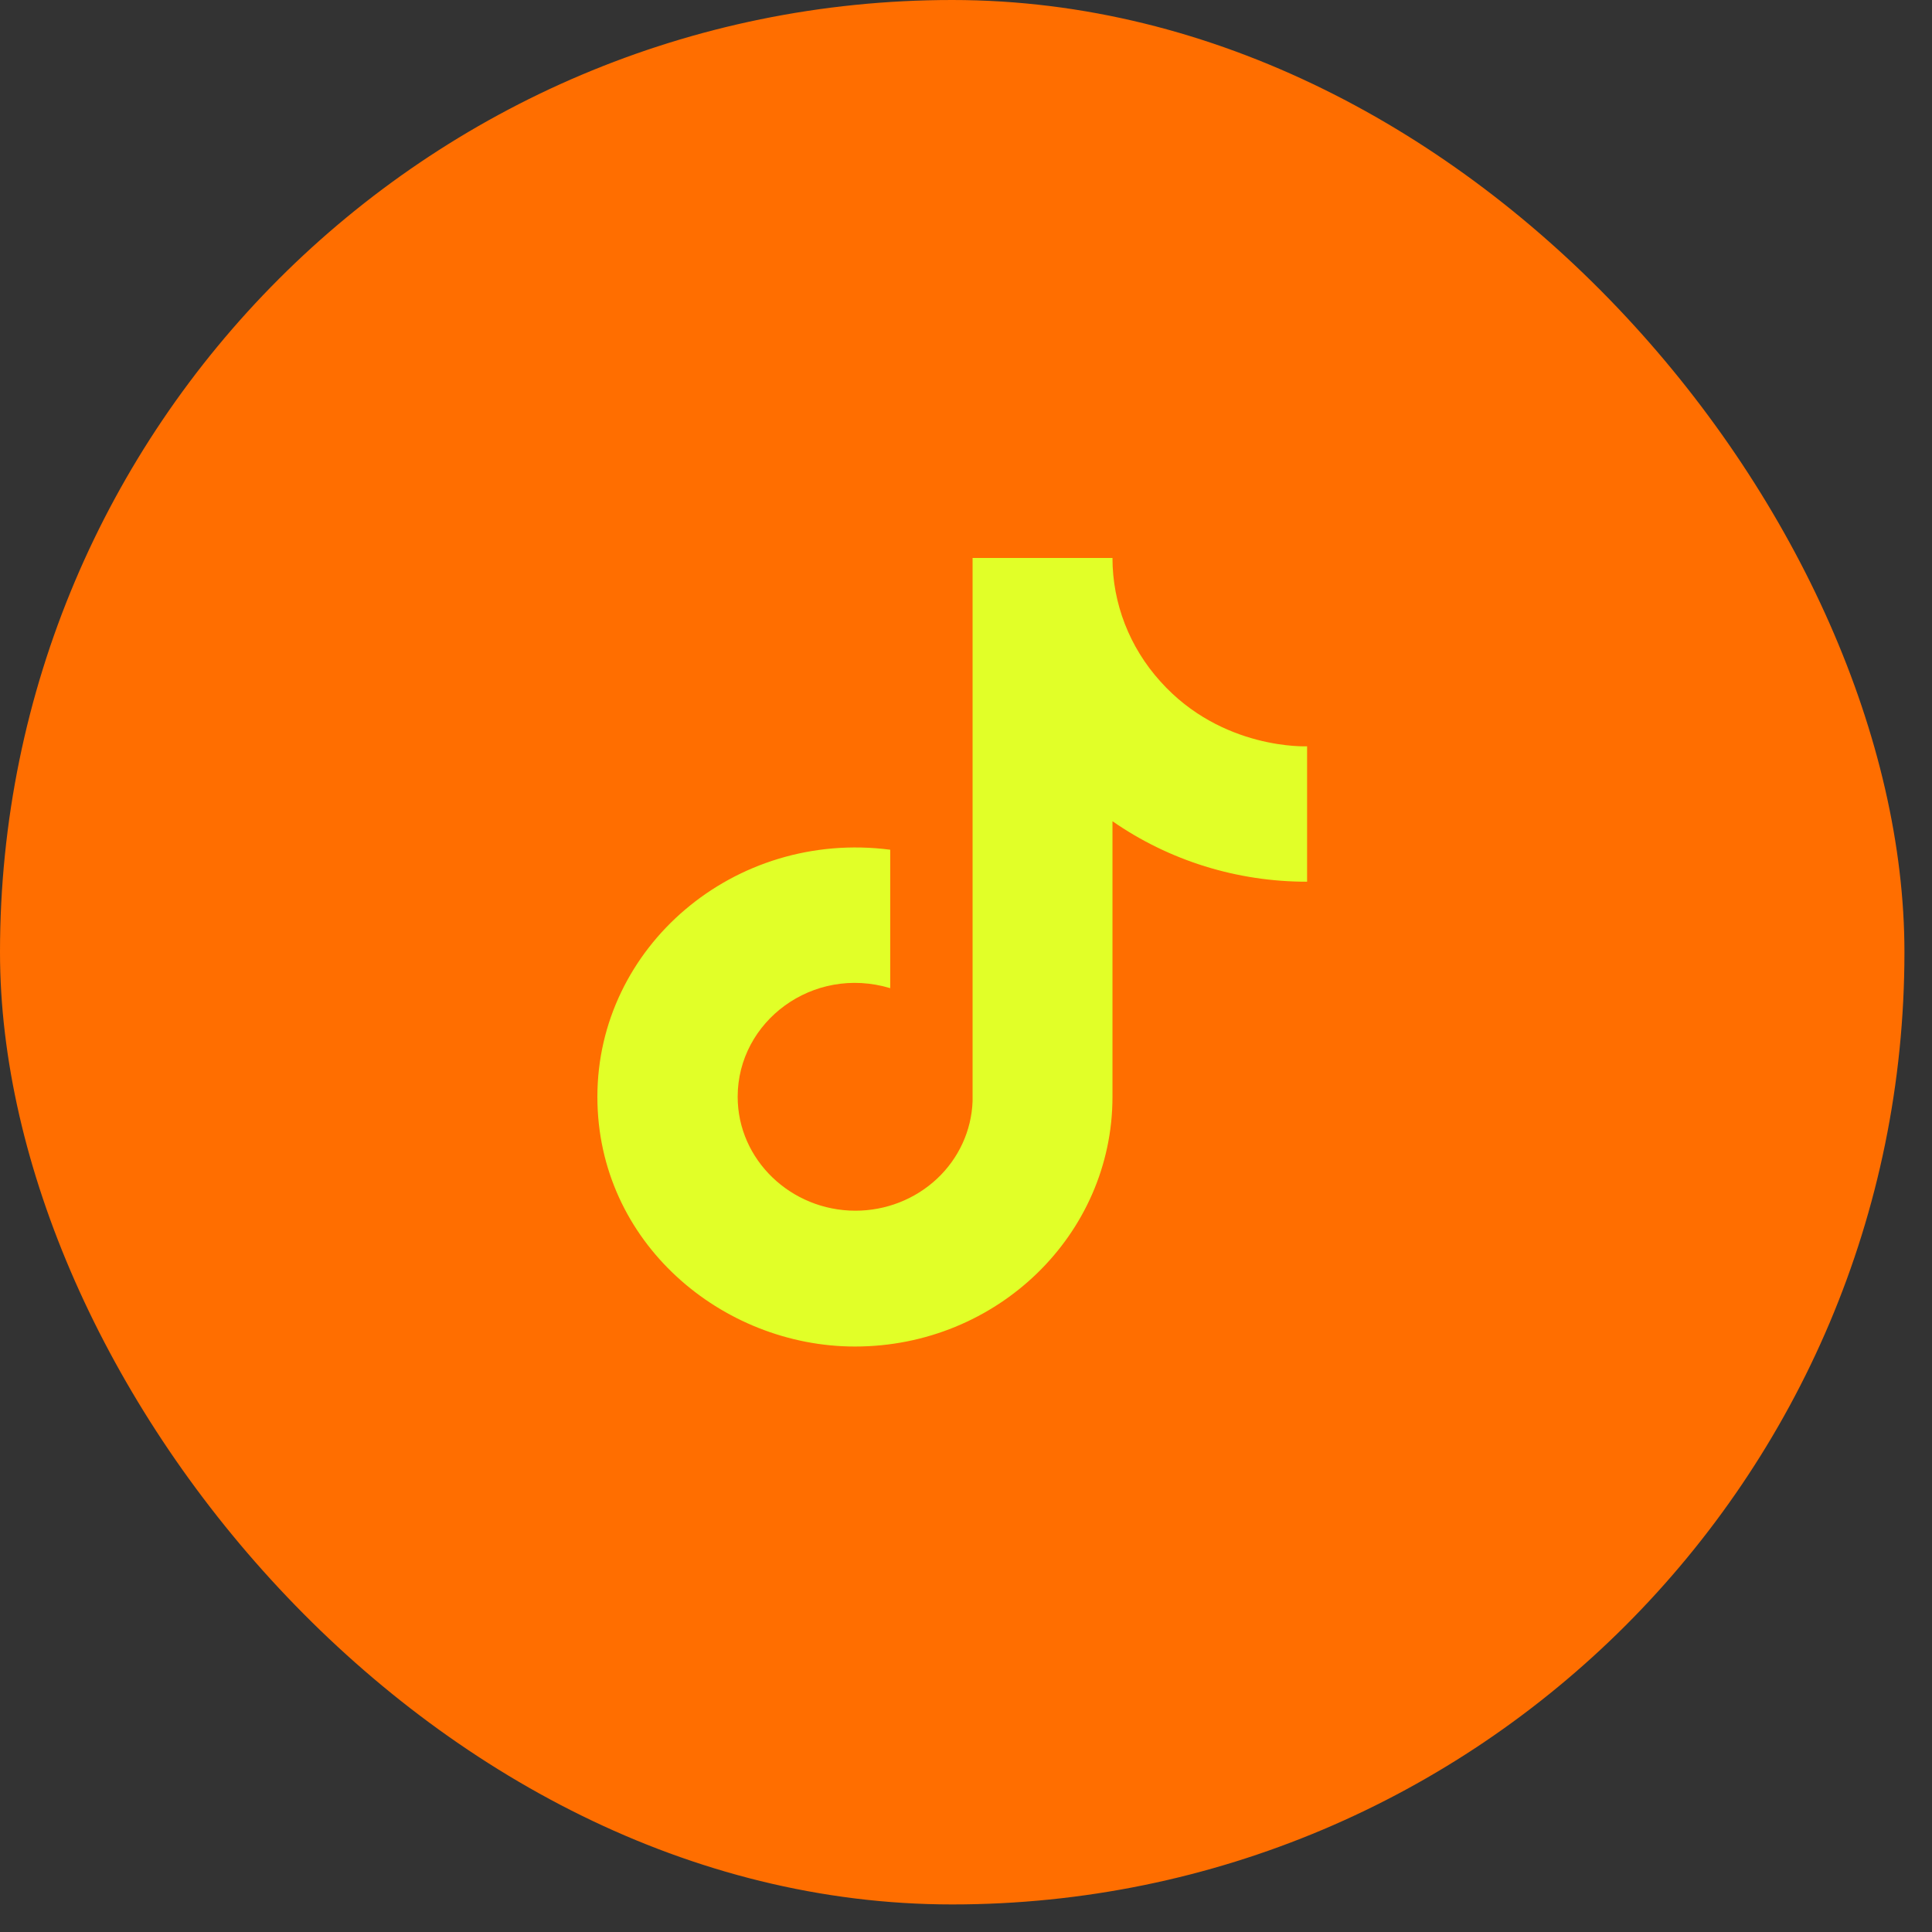
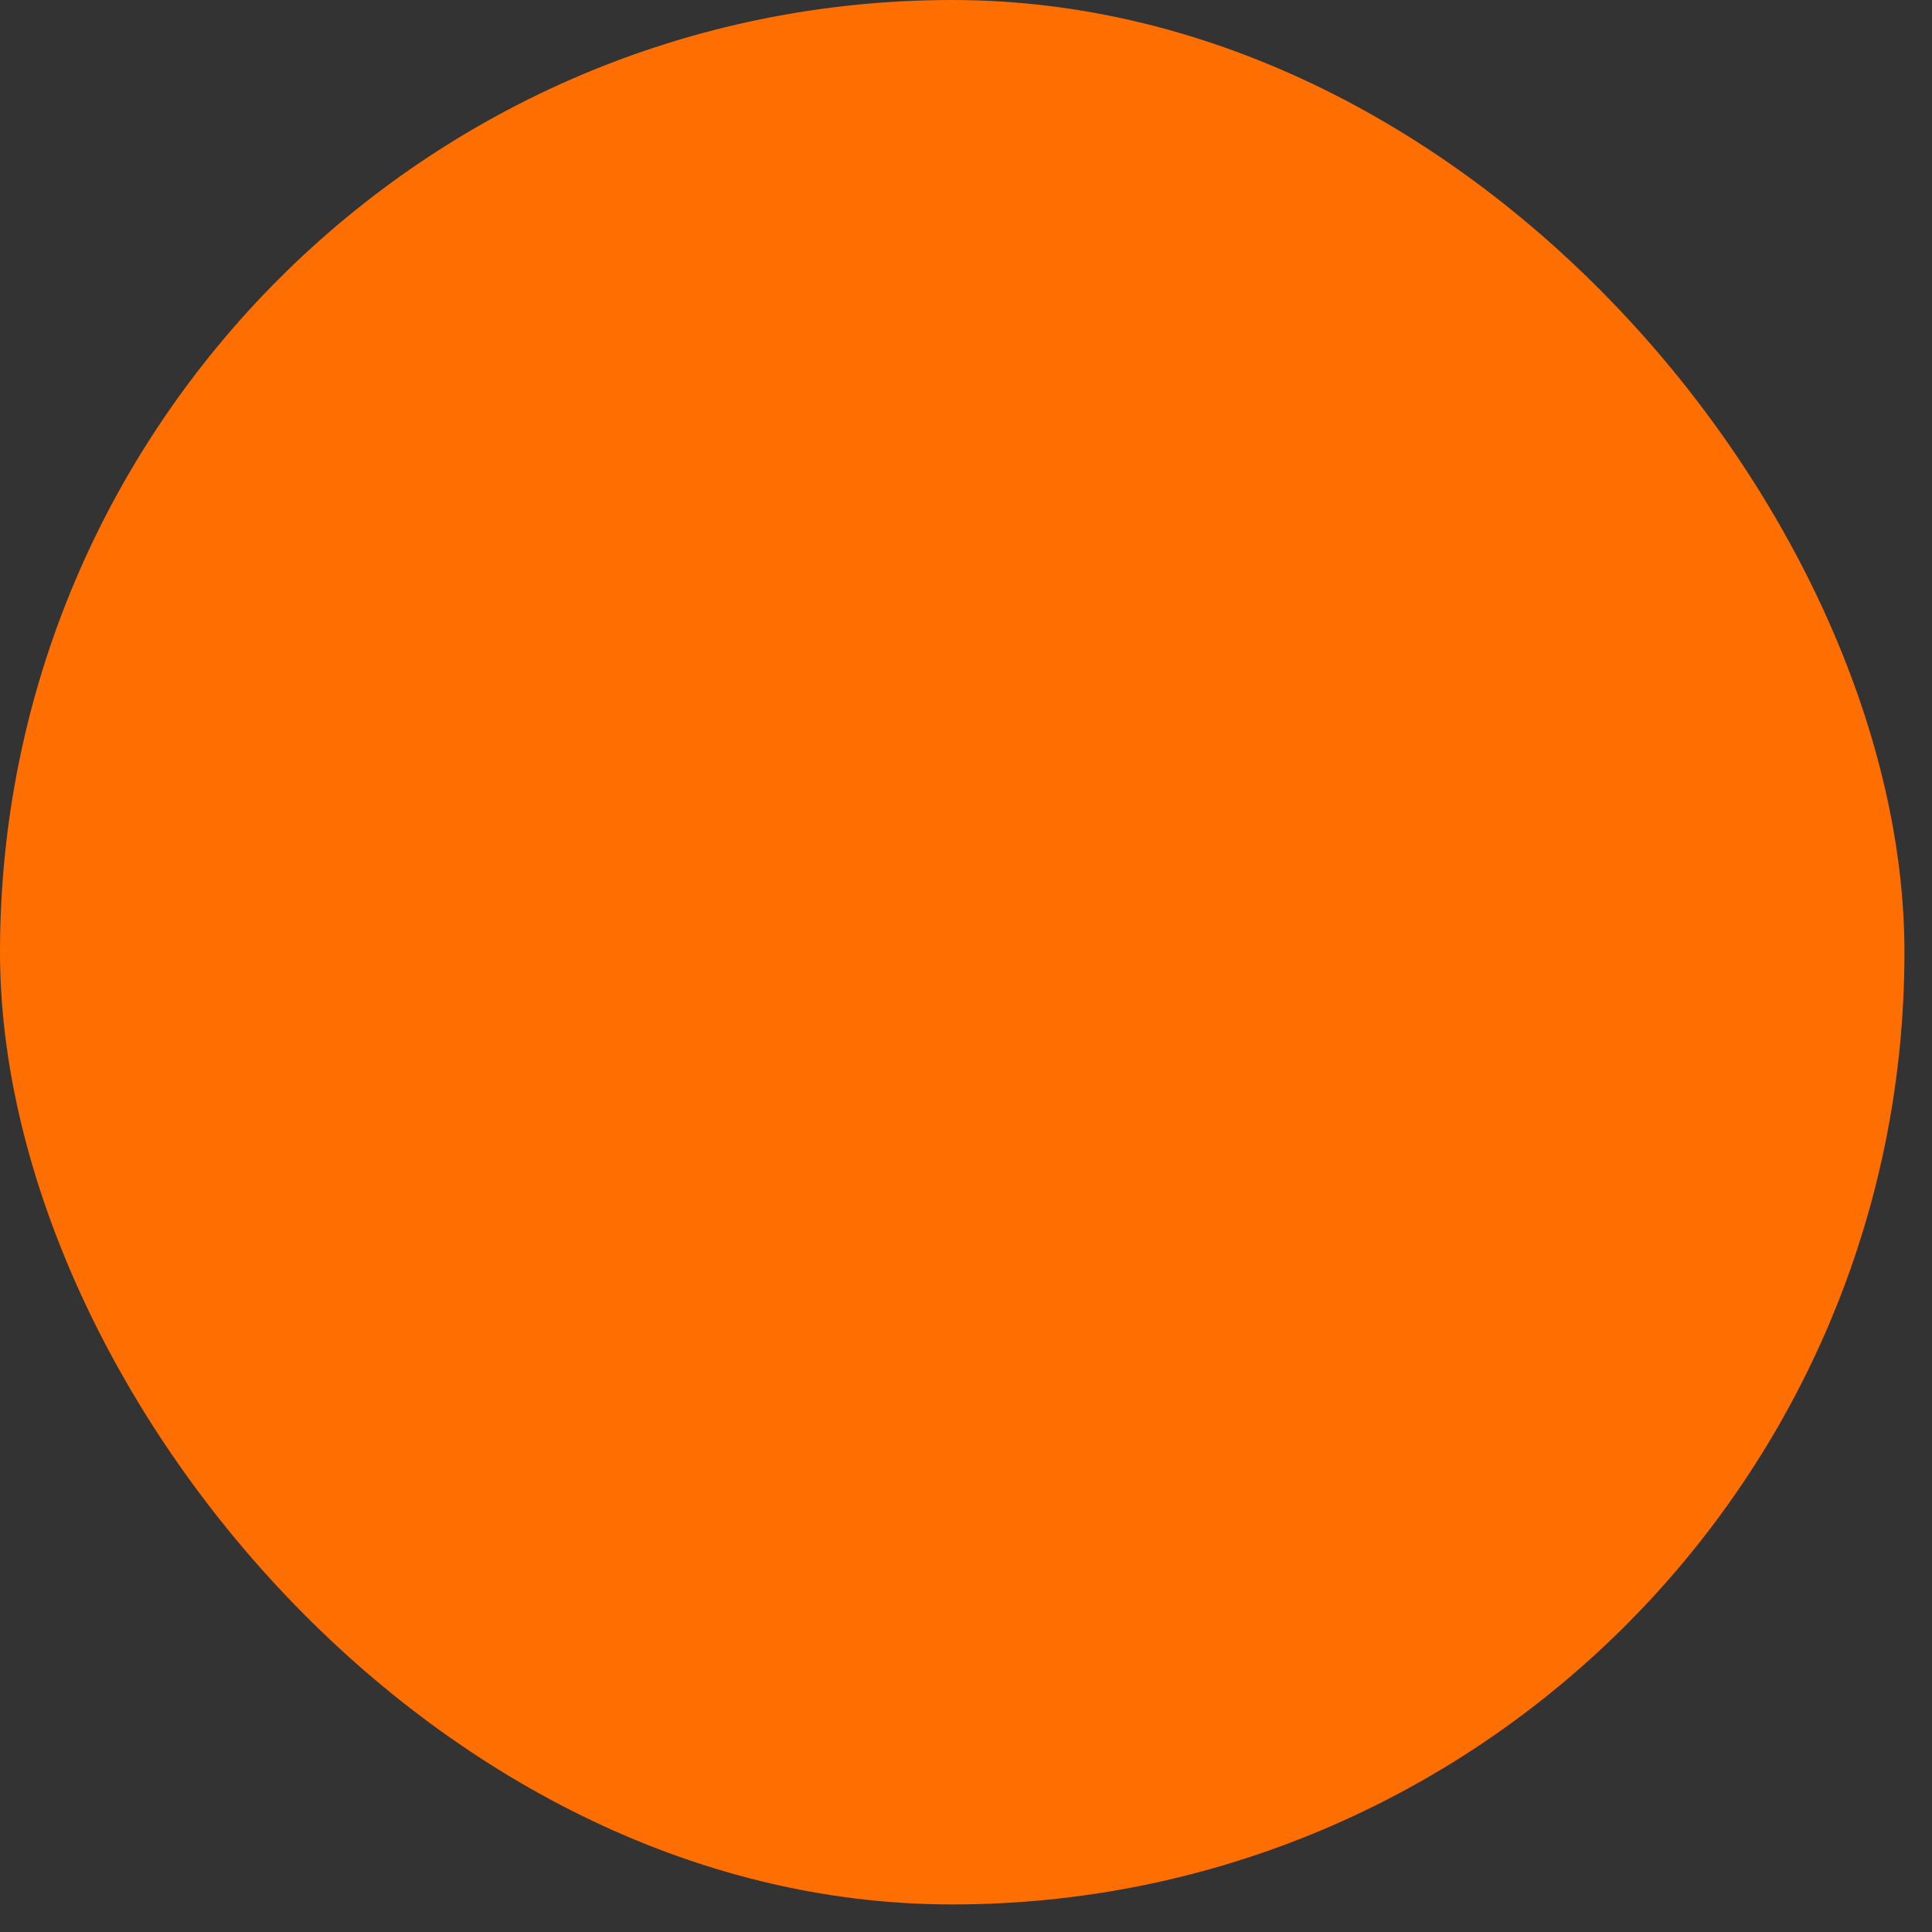
<svg xmlns="http://www.w3.org/2000/svg" fill="none" height="100%" overflow="visible" preserveAspectRatio="none" style="display: block;" viewBox="0 0 49 49" width="100%">
  <rect x="0" y="0" width="49" height="49" fill="#333333" stroke="none" />
  <g id="Frame 6105">
    <rect fill="#FF6E00" height="48.301" rx="24.151" width="48.301" />
-     <path d="M29.431 17.284C28.647 16.417 28.214 15.303 28.215 14.151H24.667V27.928C24.64 28.674 24.316 29.381 23.761 29.899C23.206 30.417 22.465 30.707 21.694 30.706C20.064 30.706 18.709 29.417 18.709 27.817C18.709 25.906 20.615 24.473 22.578 25.062V21.551C18.618 21.04 15.151 24.017 15.151 27.817C15.151 31.517 18.319 34.151 21.683 34.151C25.287 34.151 28.215 31.317 28.215 27.817V20.828C29.653 21.828 31.38 22.365 33.151 22.362V18.928C33.151 18.928 30.993 19.029 29.431 17.284Z" fill="#E1FF28" id="Vector" />
  </g>
</svg>